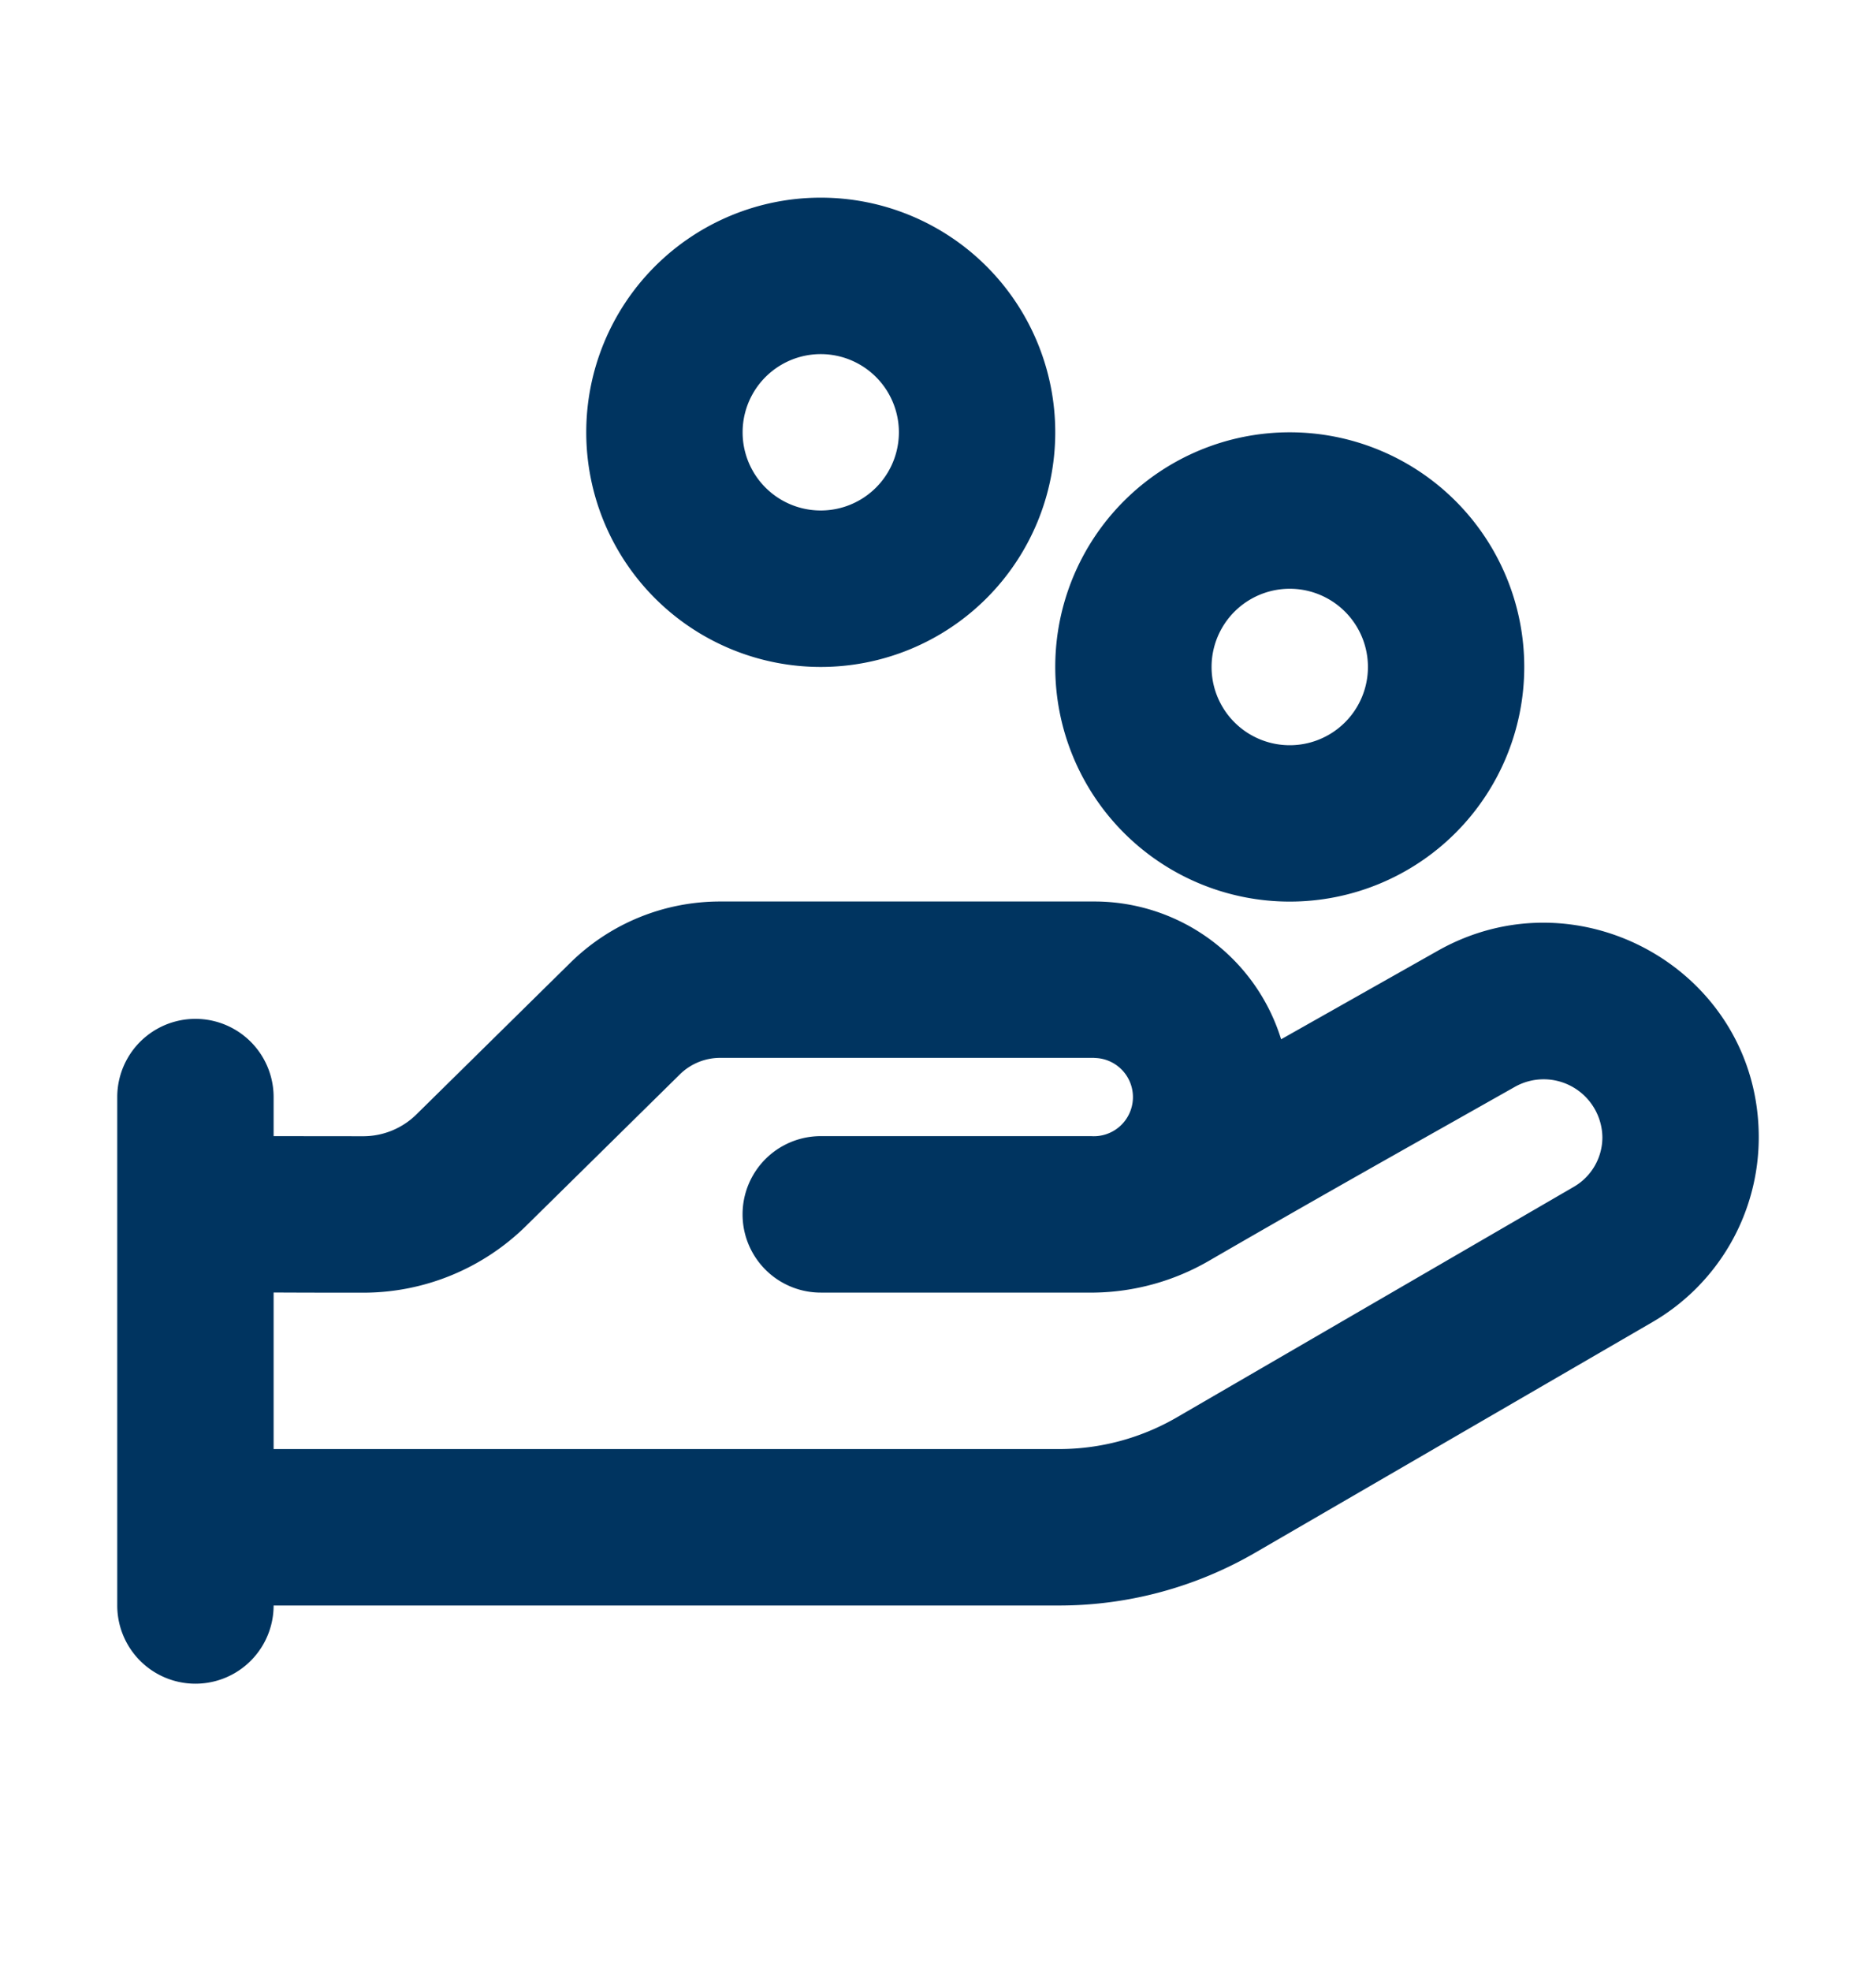
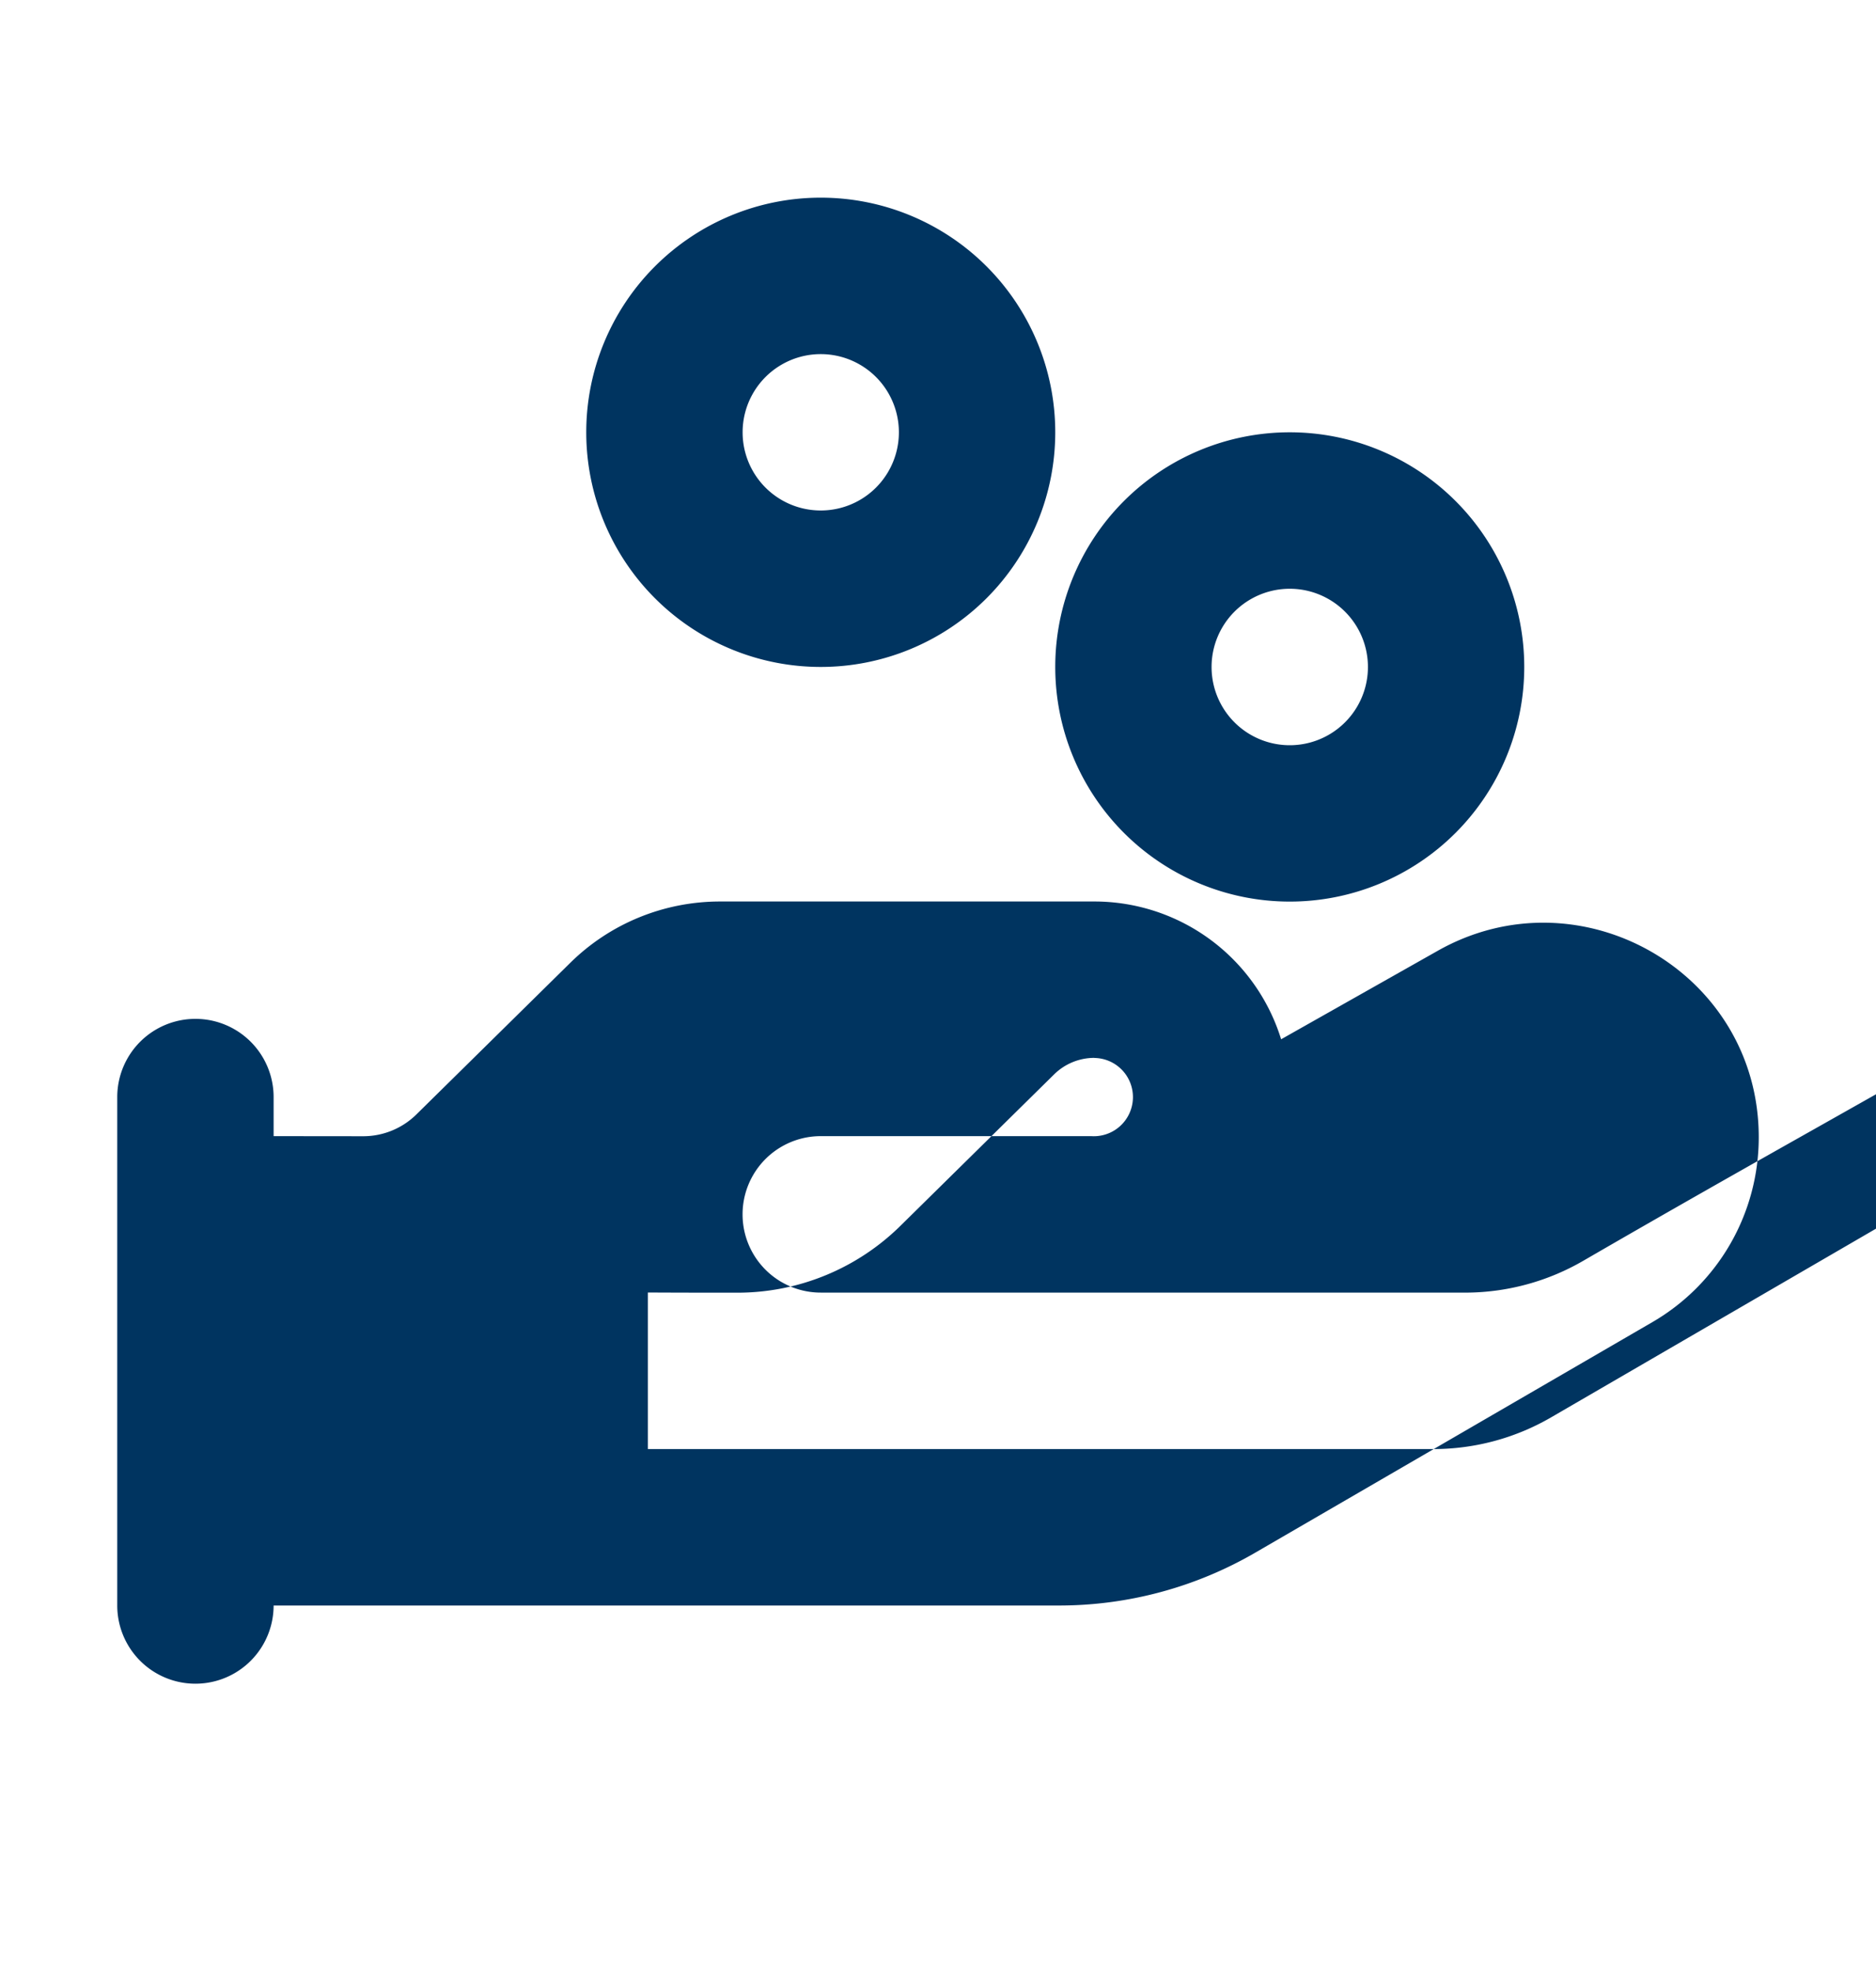
<svg xmlns="http://www.w3.org/2000/svg" width="20" height="21" fill="none">
-   <path fill-rule="evenodd" clip-rule="evenodd" d="M11.25 4.606a2.5 2.5 0 1 1-5 0 2.5 2.5 0 0 1 5 0Zm-1.667 0a.833.833 0 1 1-1.666 0 .833.833 0 0 1 1.666 0ZM13.75 9.606a2.5 2.5 0 1 0 0-5 2.5 2.5 0 0 0 0 5Zm0-1.666a.833.833 0 1 0 0-1.667.833.833 0 0 0 0 1.667ZM2.917 17.106h8.373c.735 0 1.456-.194 2.092-.563l4.235-2.457a2.276 2.276 0 0 0 1.133-1.969c0-1.76-1.905-2.844-3.422-1.987l-.735.415-.935.528a2.084 2.084 0 0 0-1.991-1.468h-3.99c-.6 0-1.174.235-1.6.656l-1.635 1.61a.808.808 0 0 1-.567.235l-.956-.001h-.002v-.416a.833.833 0 0 0-1.667 0V17.105a.833.833 0 0 0 1.667.001Zm8.75-5.835h-3.99a.612.612 0 0 0-.43.177l-1.635 1.61a2.475 2.475 0 0 1-1.738.715c-.238 0-.55 0-.957-.002v1.668h8.373a2.5 2.5 0 0 0 1.255-.337l4.235-2.458a.61.61 0 0 0 .303-.527.626.626 0 0 0-.935-.536l-.741.418c-.792.446-1.578.89-2.516 1.433a2.513 2.513 0 0 1-1.224.34H8.75a.833.833 0 1 1 0-1.667h2.883a.417.417 0 1 0 .034-.833Z" fill="#003460" />
+   <path fill-rule="evenodd" clip-rule="evenodd" d="M11.25 4.606a2.5 2.5 0 1 1-5 0 2.5 2.5 0 0 1 5 0Zm-1.667 0a.833.833 0 1 1-1.666 0 .833.833 0 0 1 1.666 0ZM13.75 9.606a2.5 2.5 0 1 0 0-5 2.5 2.5 0 0 0 0 5Zm0-1.666a.833.833 0 1 0 0-1.667.833.833 0 0 0 0 1.667ZM2.917 17.106h8.373c.735 0 1.456-.194 2.092-.563l4.235-2.457a2.276 2.276 0 0 0 1.133-1.969c0-1.76-1.905-2.844-3.422-1.987l-.735.415-.935.528a2.084 2.084 0 0 0-1.991-1.468h-3.99c-.6 0-1.174.235-1.6.656l-1.635 1.61a.808.808 0 0 1-.567.235l-.956-.001h-.002v-.416a.833.833 0 0 0-1.667 0V17.105a.833.833 0 0 0 1.667.001Zm8.75-5.835a.612.612 0 0 0-.43.177l-1.635 1.61a2.475 2.475 0 0 1-1.738.715c-.238 0-.55 0-.957-.002v1.668h8.373a2.5 2.5 0 0 0 1.255-.337l4.235-2.458a.61.61 0 0 0 .303-.527.626.626 0 0 0-.935-.536l-.741.418c-.792.446-1.578.89-2.516 1.433a2.513 2.513 0 0 1-1.224.34H8.75a.833.833 0 1 1 0-1.667h2.883a.417.417 0 1 0 .034-.833Z" fill="#003460" />
</svg>